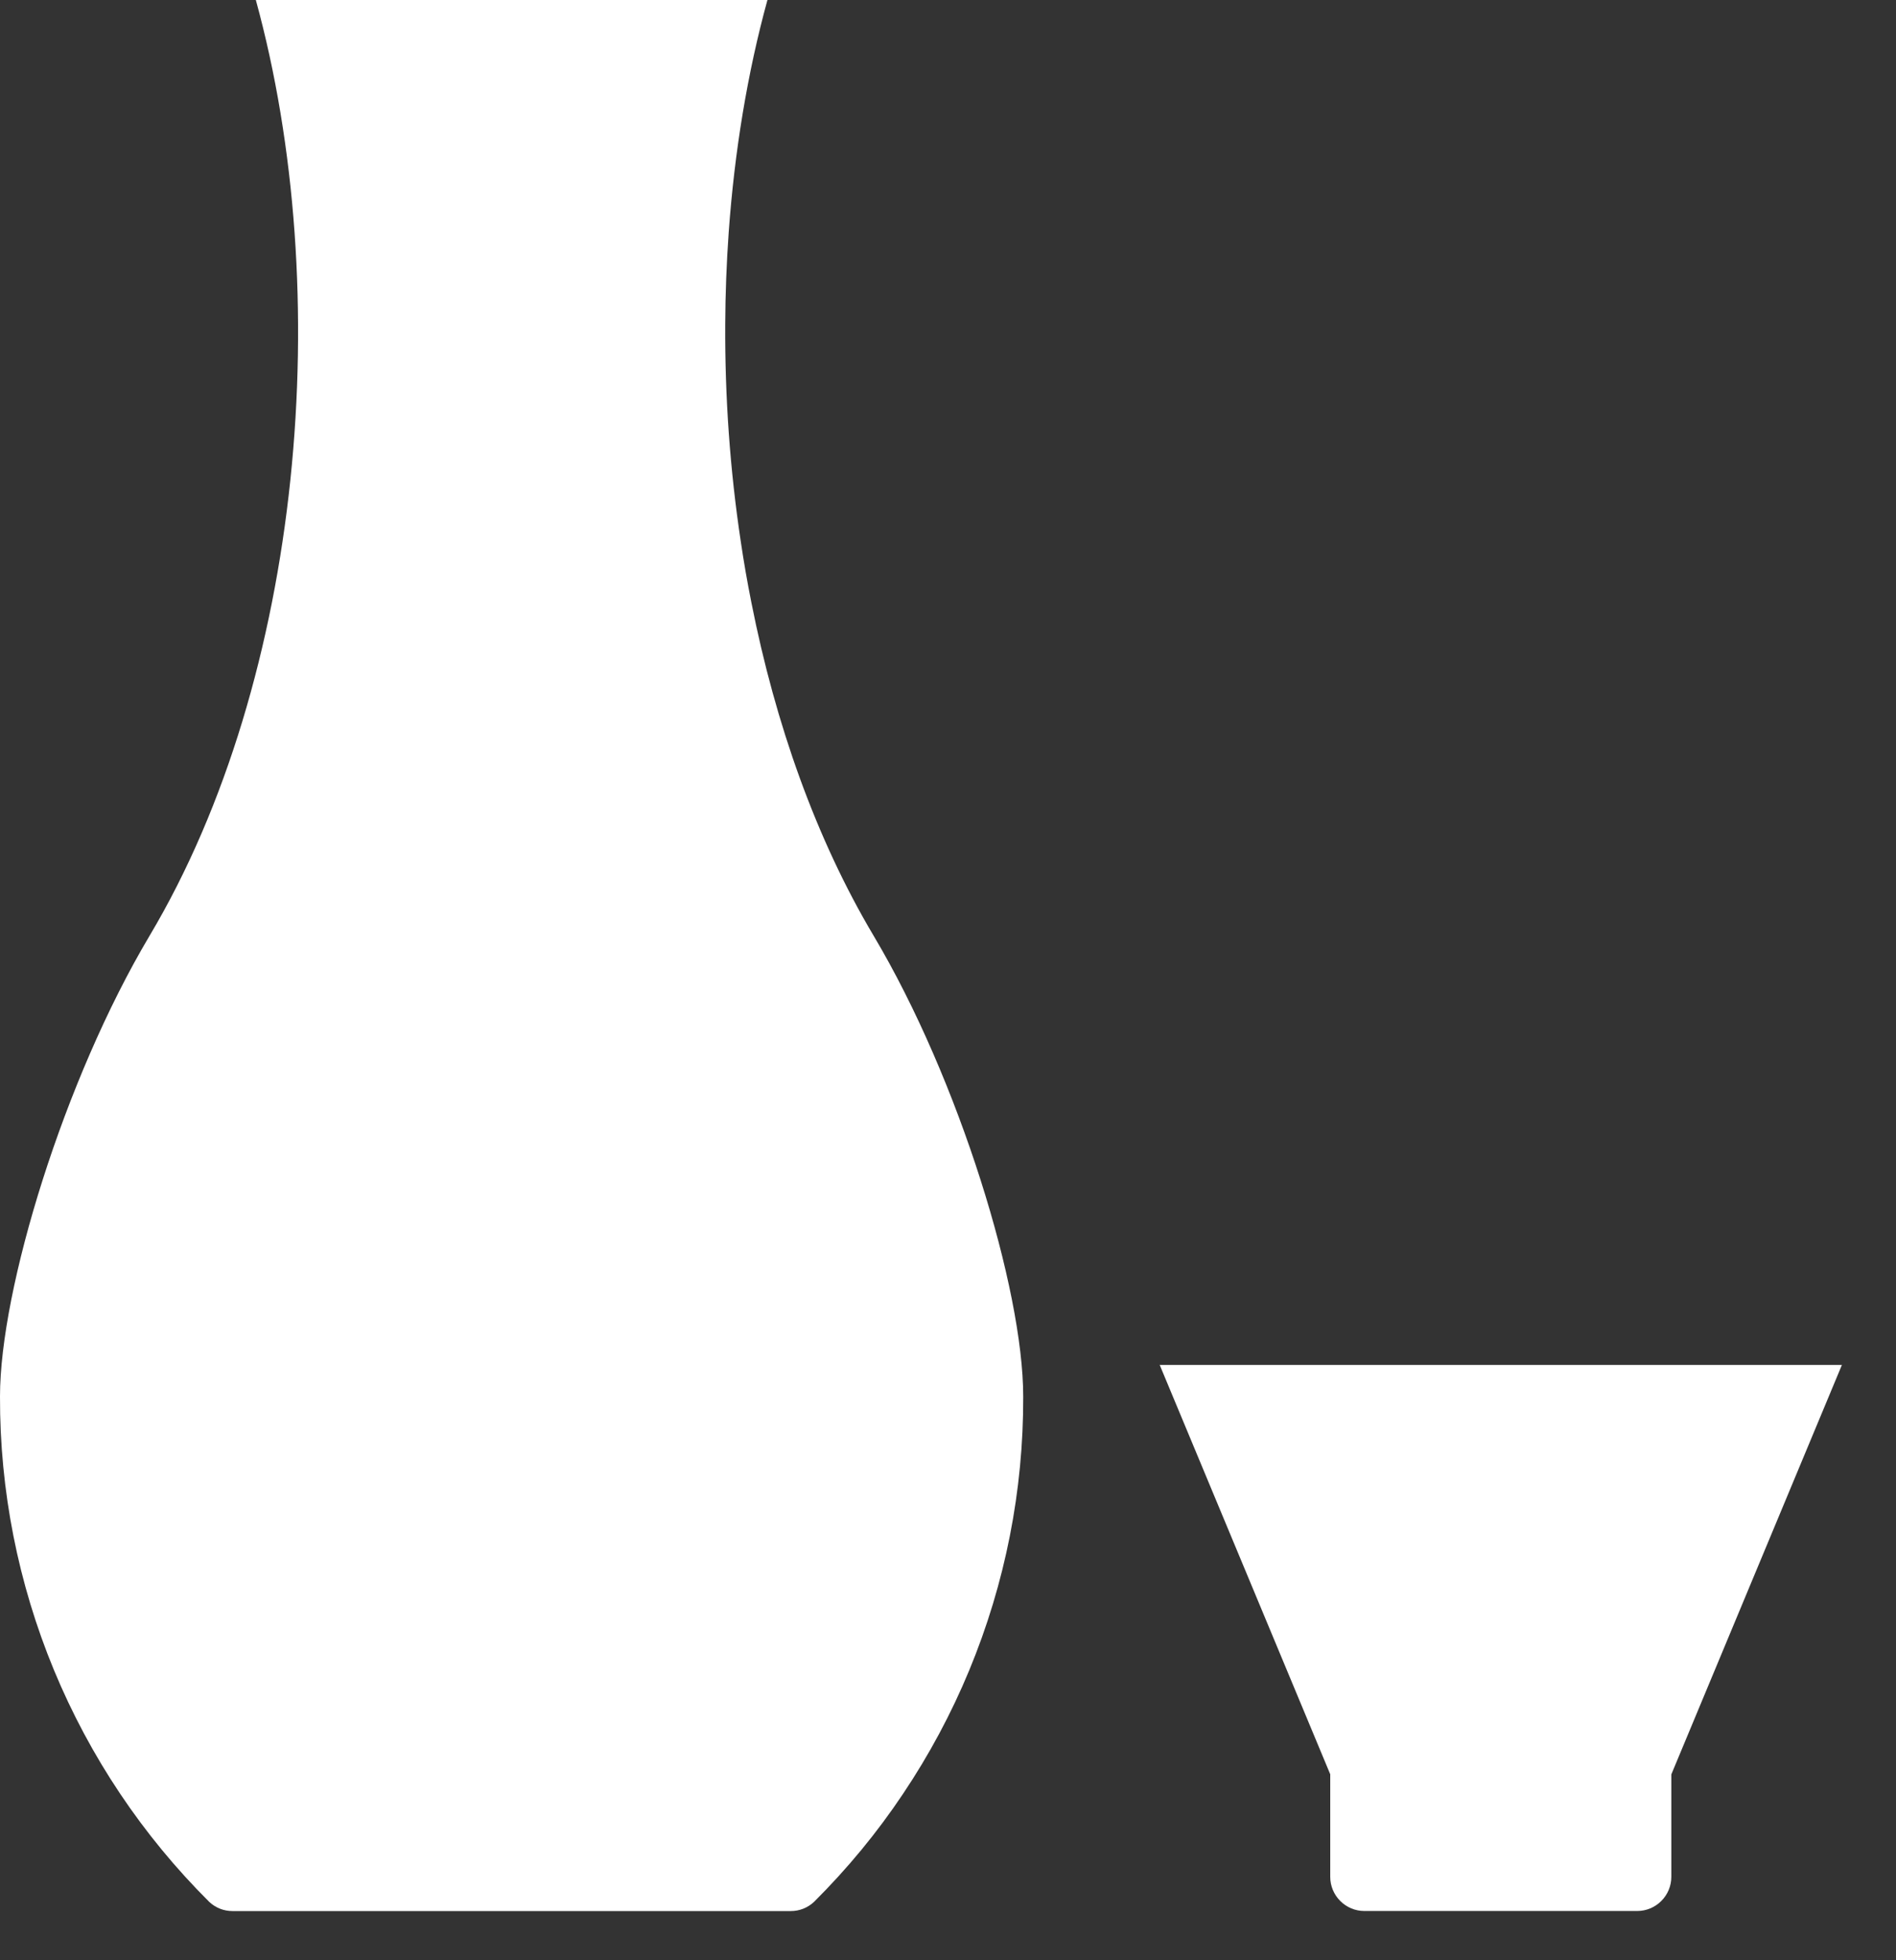
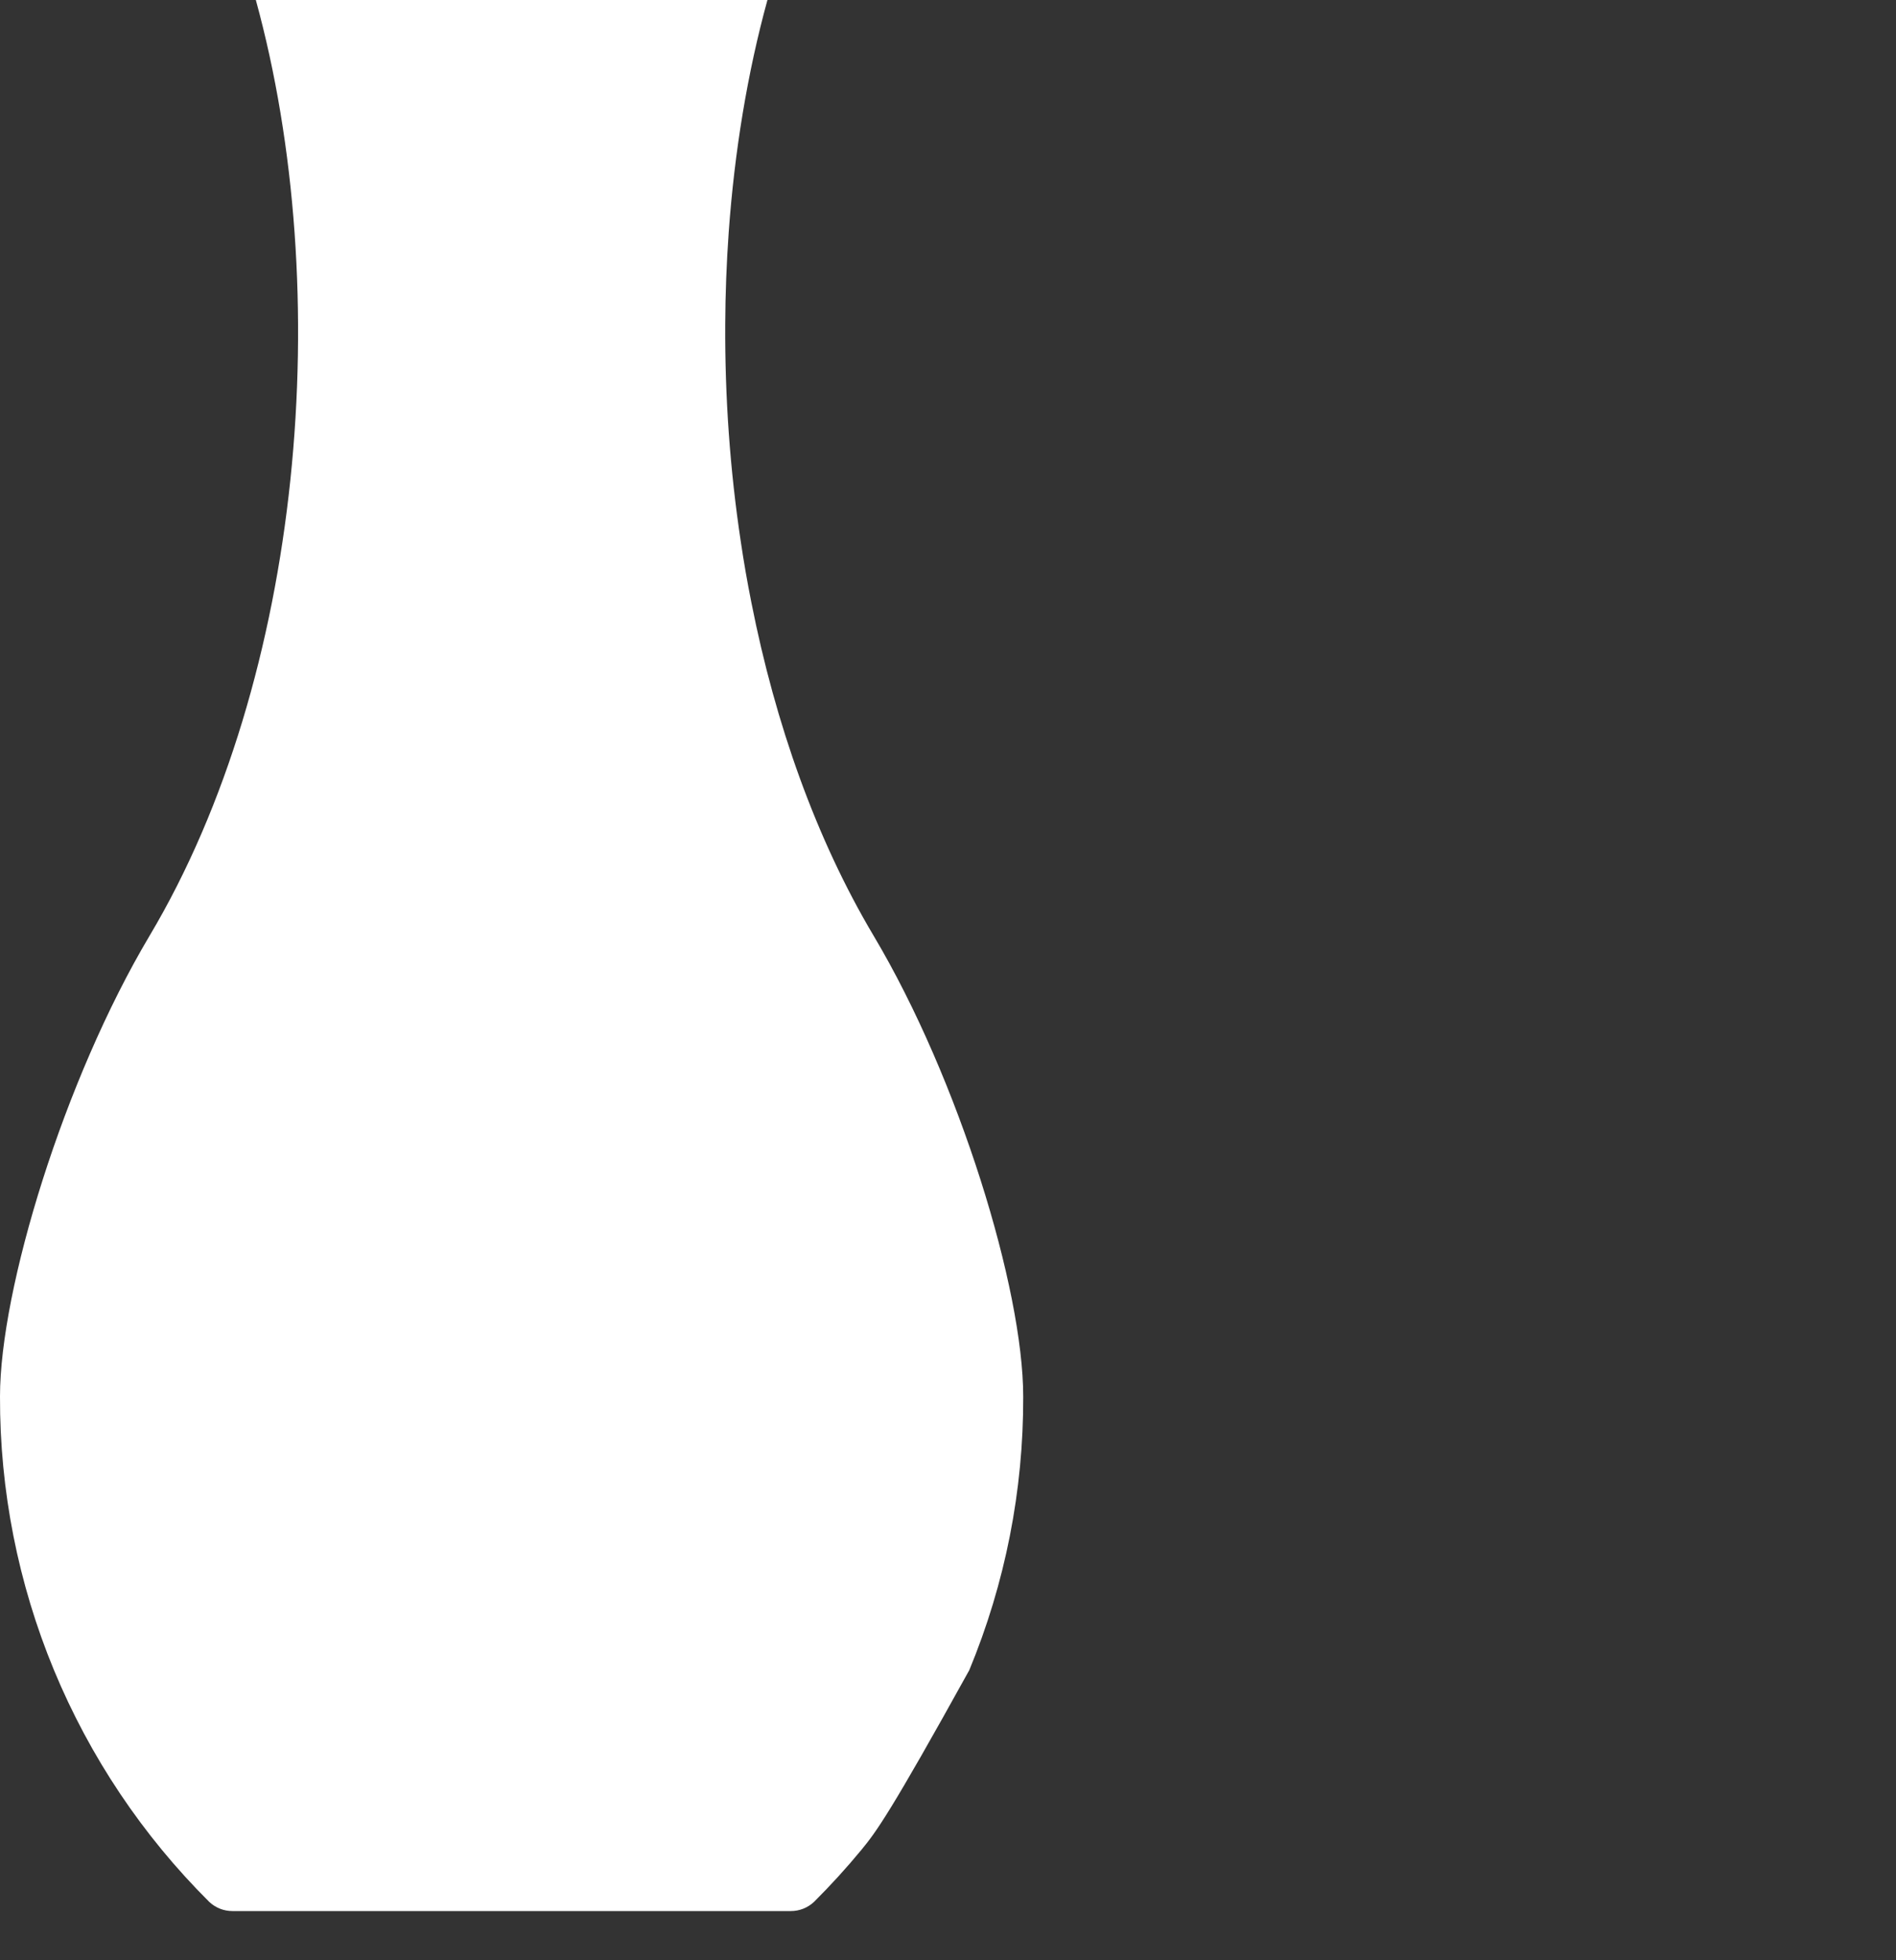
<svg xmlns="http://www.w3.org/2000/svg" width="30" height="31" viewBox="0 0 30 31" fill="none">
  <rect x="0" y="0" width="30" height="31" fill="#333333" stroke="none" />
-   <path d="M26.445 28.061V29.681C26.445 29.824 26.388 29.961 26.287 30.062C26.186 30.164 26.048 30.221 25.905 30.221H21.588C21.445 30.221 21.307 30.164 21.206 30.062C21.105 29.961 21.048 29.824 21.048 29.681V28.061H21.049L18.35 21.586H29.144L26.445 28.061Z" fill="white" />
-   <path d="M12.143 0C11.827 1.149 11.622 2.393 11.53 3.676C11.496 4.157 11.477 4.644 11.475 5.133C11.469 6.274 11.55 7.43 11.721 8.563C11.769 8.888 11.825 9.21 11.889 9.529C12.268 11.445 12.91 13.263 13.823 14.798C15.178 17.074 16.19 20.386 16.19 22.085C16.195 23.57 15.905 25.04 15.337 26.412C15.053 27.098 14.701 27.753 14.29 28.366C14.085 28.673 13.864 28.97 13.629 29.255C13.394 29.54 13.144 29.814 12.881 30.076C12.781 30.17 12.649 30.223 12.512 30.222H3.679C3.542 30.223 3.409 30.17 3.31 30.076C2.257 29.029 1.423 27.784 0.854 26.412C0.286 25.04 -0.004 23.57 0 22.085C1.3863e-05 20.386 1.012 17.074 2.367 14.798C4.803 10.705 5.311 4.597 4.048 0H12.143Z" fill="white" />
+   <path d="M12.143 0C11.827 1.149 11.622 2.393 11.53 3.676C11.496 4.157 11.477 4.644 11.475 5.133C11.469 6.274 11.55 7.43 11.721 8.563C11.769 8.888 11.825 9.21 11.889 9.529C12.268 11.445 12.91 13.263 13.823 14.798C15.178 17.074 16.19 20.386 16.19 22.085C16.195 23.57 15.905 25.04 15.337 26.412C14.085 28.673 13.864 28.97 13.629 29.255C13.394 29.54 13.144 29.814 12.881 30.076C12.781 30.17 12.649 30.223 12.512 30.222H3.679C3.542 30.223 3.409 30.17 3.31 30.076C2.257 29.029 1.423 27.784 0.854 26.412C0.286 25.04 -0.004 23.57 0 22.085C1.3863e-05 20.386 1.012 17.074 2.367 14.798C4.803 10.705 5.311 4.597 4.048 0H12.143Z" fill="white" />
</svg>